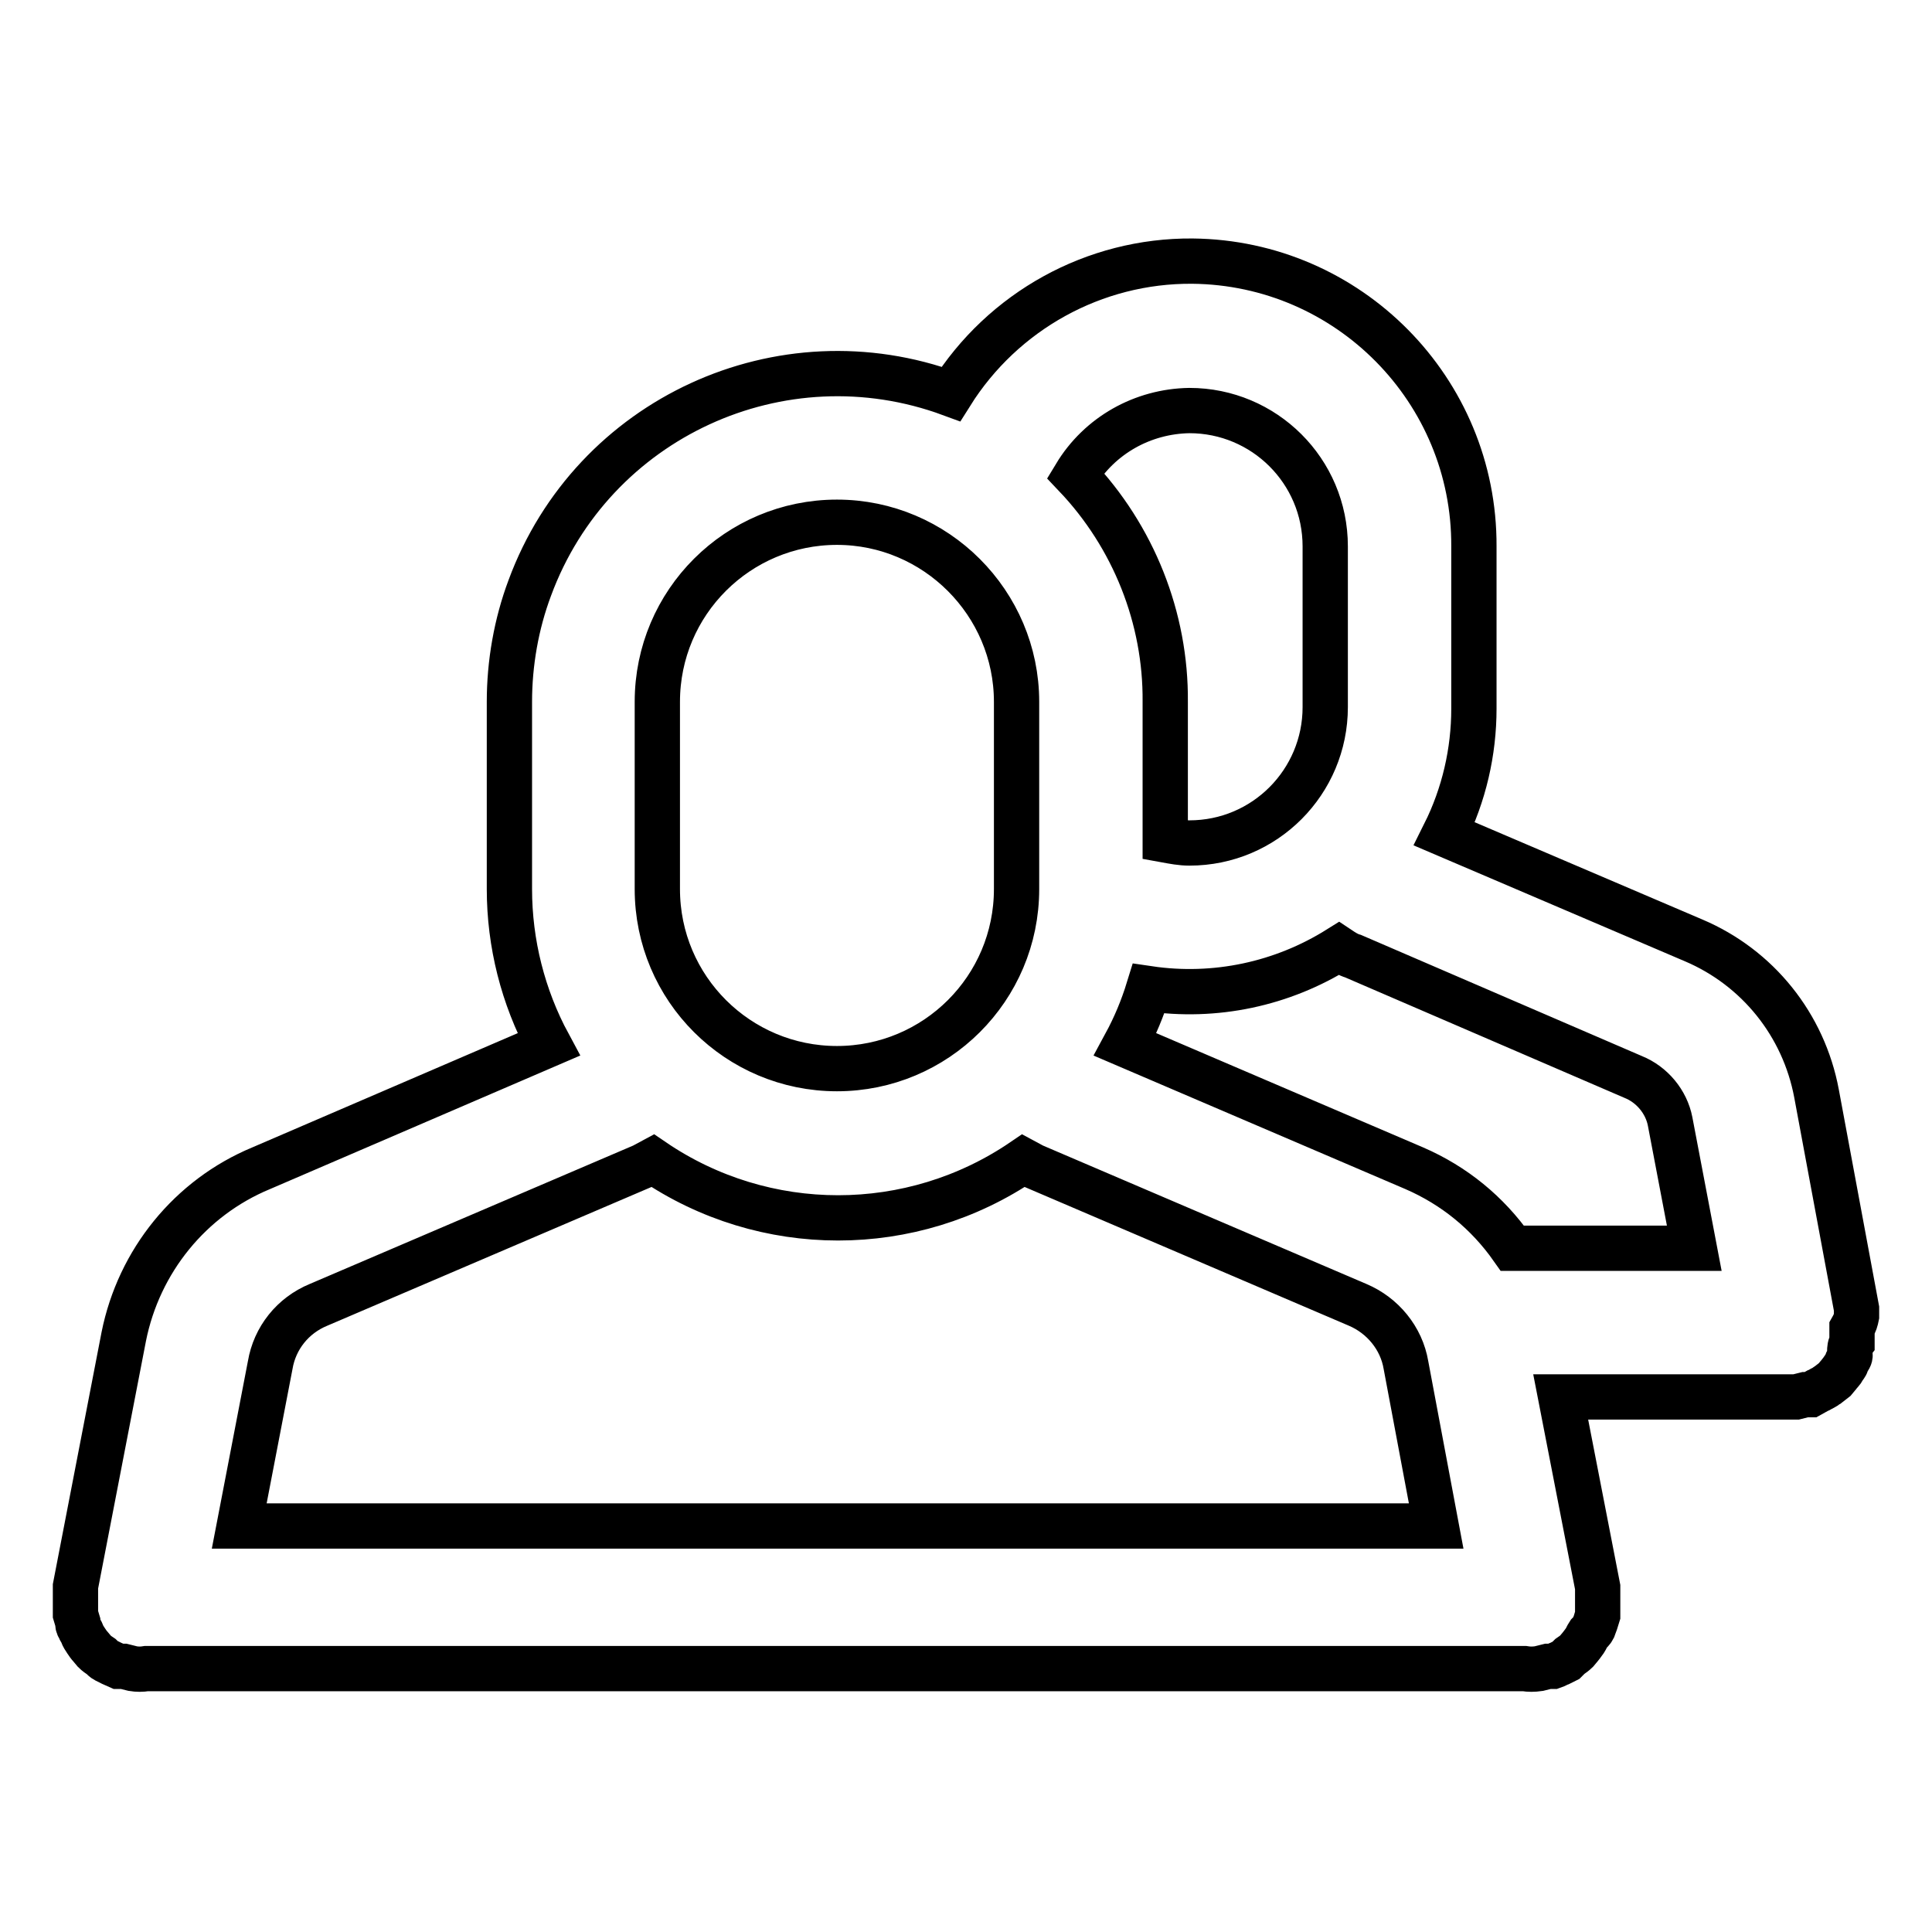
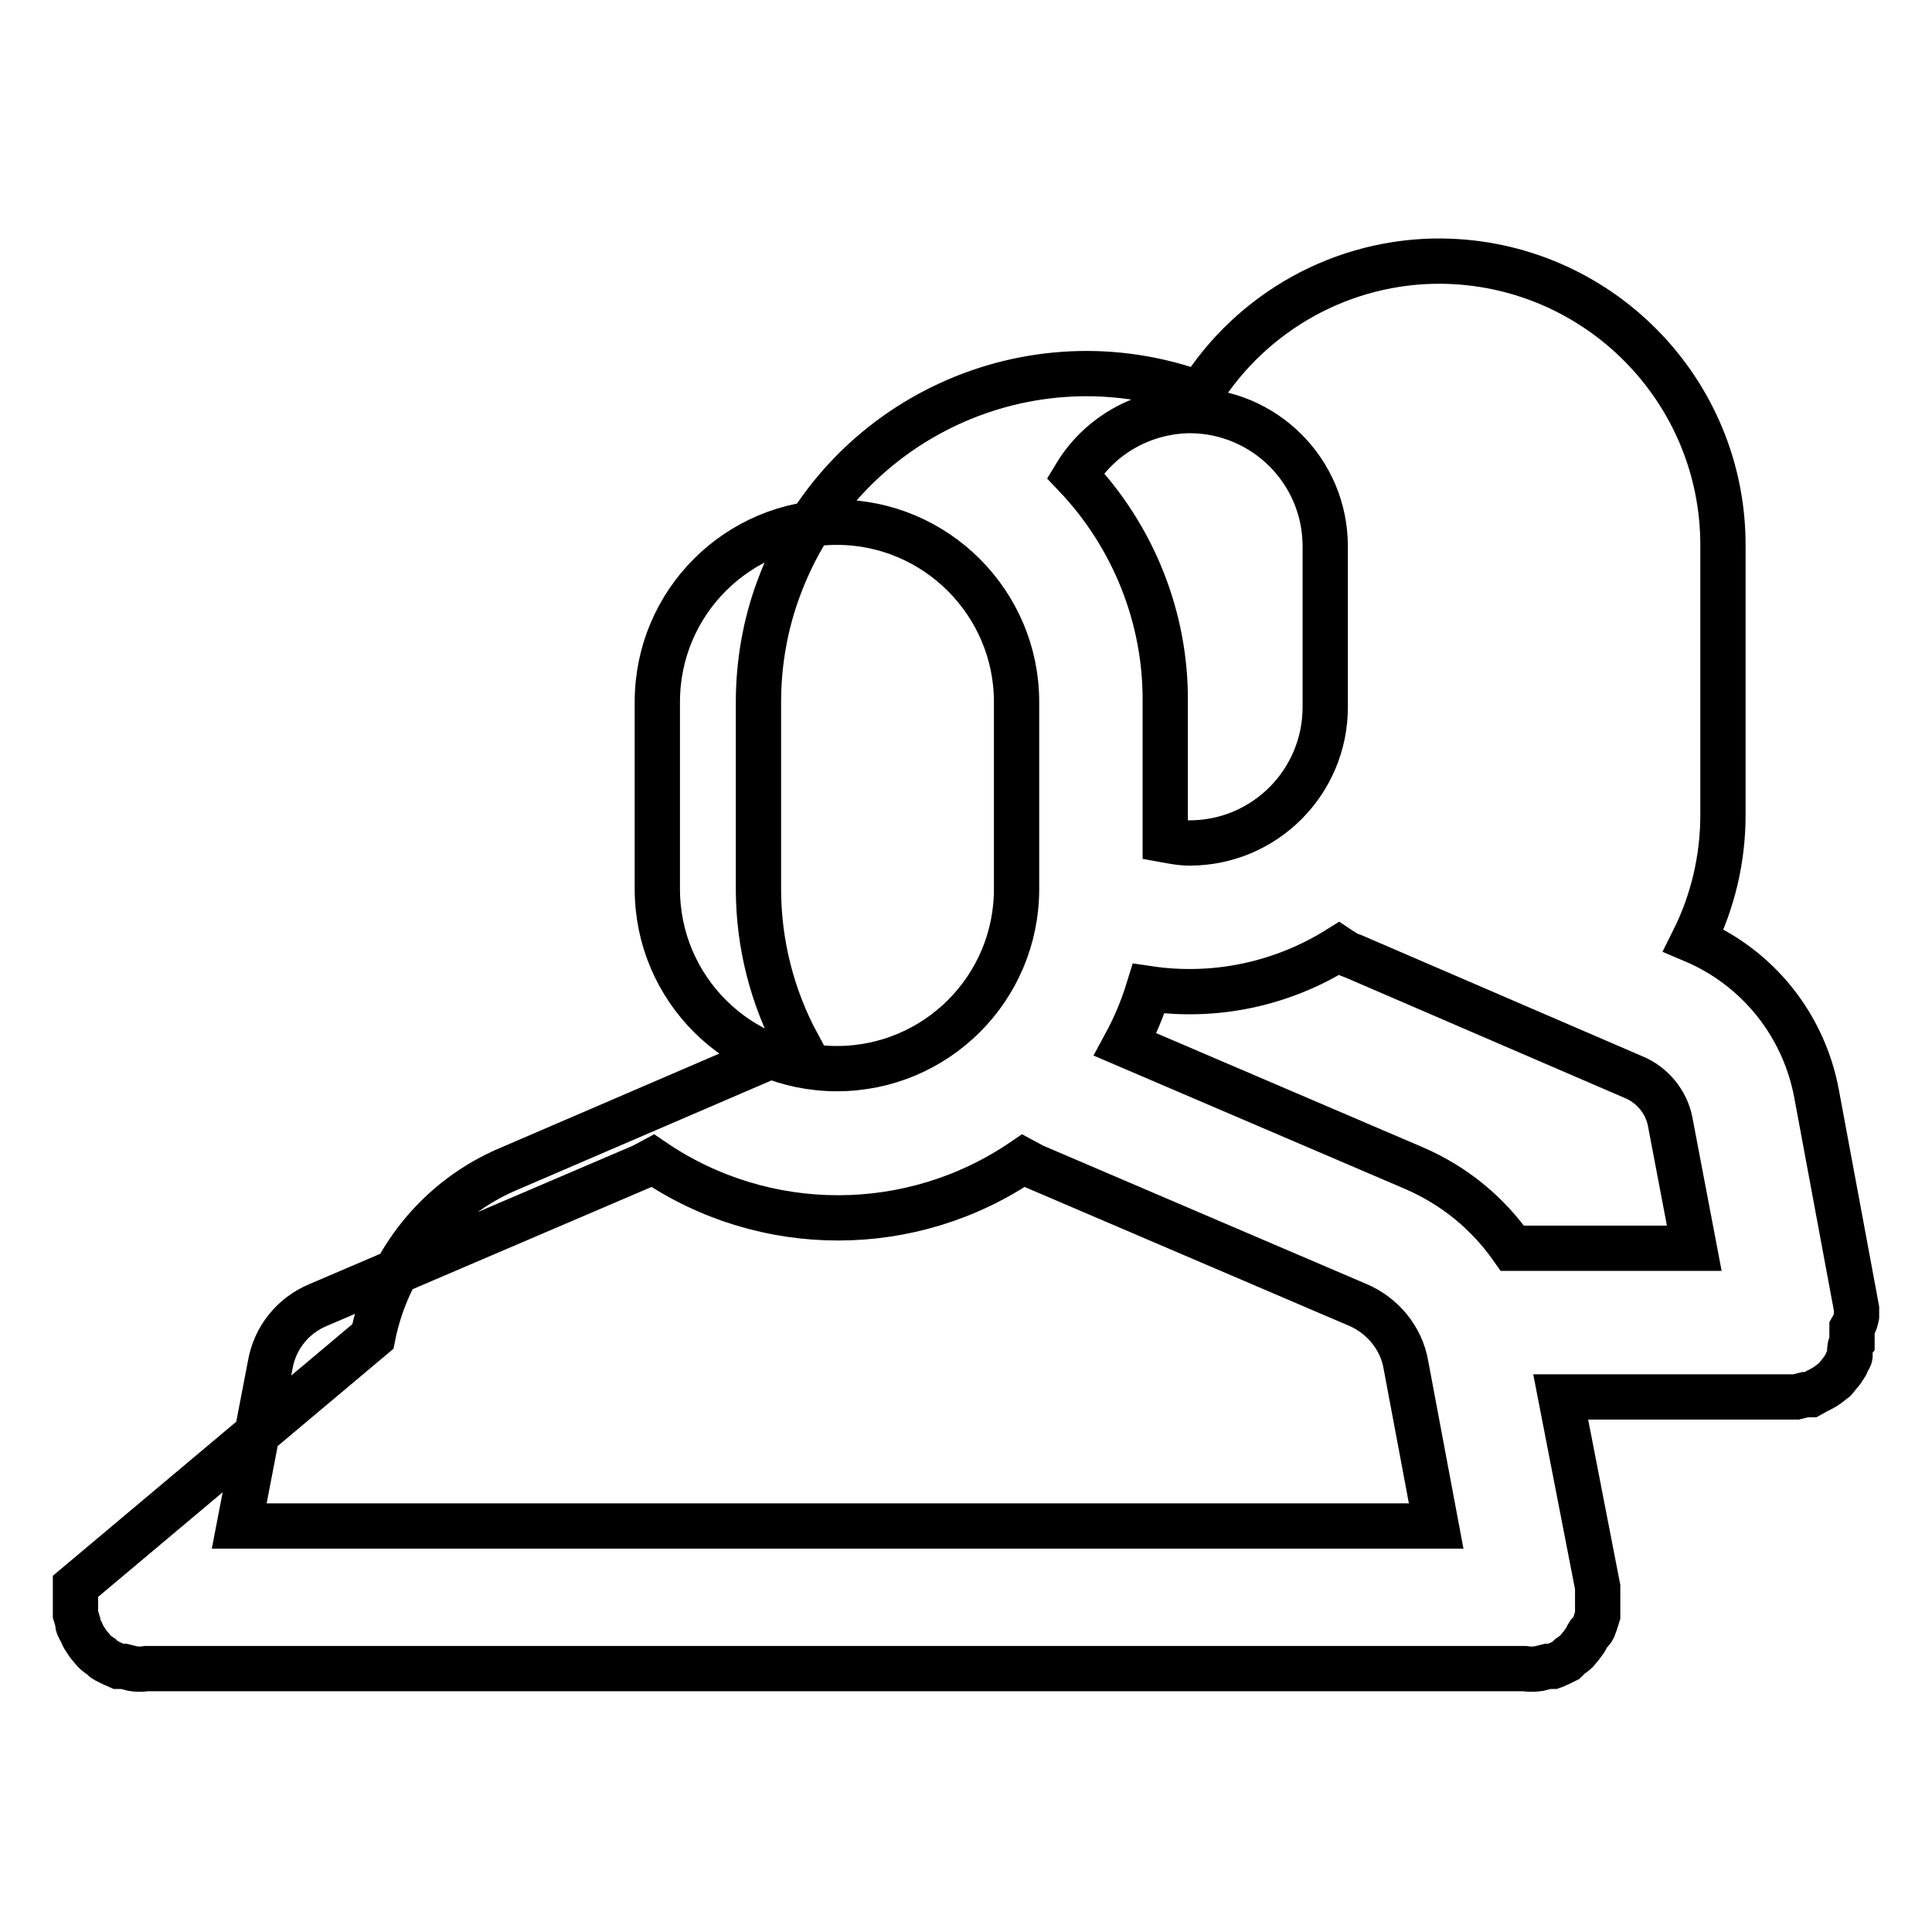
<svg xmlns="http://www.w3.org/2000/svg" version="1.1" x="0px" y="0px" viewBox="0 0 256 256" enable-background="new 0 0 256 256" xml:space="preserve">
  <g>
-     <path stroke-width="6" fill-opacity="0" stroke="#000000" d="M246,174.4c0-0.3,0-0.7,0-1l-5.3-28.5c-1.7-9.1-7.8-16.7-16.3-20.3l-33-14.1c2.6-5.2,3.9-10.9,3.9-16.6 V72.4c0.1-20.7-16.6-37.6-37.3-37.8c-13-0.1-25.1,6.6-32,17.6c-22.5-8.3-47.5,3.2-55.8,25.7c-1.8,4.8-2.7,10-2.7,15.1v24.8 c0,7.2,1.8,14.3,5.2,20.6l-38.1,16.4c-9.4,3.9-16.2,12.3-18.2,22.3L10,210.2c0,0.3,0,0.6,0,0.9c0,0.3,0,0.6,0,0.9 c0,0.4,0,0.9,0,1.3c0,0.2,0,0.4,0,0.6l0.3,1c0,0.3,0,0.5,0.2,0.8c0.1,0.3,0.3,0.5,0.4,0.8c0.1,0.3,0.3,0.6,0.5,0.9 c0.2,0.3,0.4,0.6,0.6,0.8l0.5,0.6c0.3,0.3,0.6,0.5,0.9,0.7c0.2,0.2,0.4,0.4,0.6,0.5l0.8,0.4l0.9,0.4h0.7l1.2,0.3 c0.6,0.1,1.2,0.1,1.8,0H202c0.6,0.1,1.2,0.1,1.9,0l1.2-0.3h0.7c0.3-0.1,0.6-0.3,0.9-0.4l0.8-0.4l0.5-0.5c0.3-0.2,0.7-0.5,0.9-0.7 l0.5-0.6c0,0,0.4-0.5,0.6-0.8c0.2-0.3,0.3-0.6,0.5-0.9c0.2-0.2,0.5-0.5,0.6-0.7c0.1-0.3,0.2-0.5,0.3-0.8c0.1-0.3,0.2-0.7,0.3-1 v-0.6c0-0.4,0-0.9,0-1.3v-0.9v-0.9l-4.9-25.2h29.4c0.6,0,1.2,0,1.8,0c0.4-0.1,0.8-0.2,1.2-0.3h0.7l0.9-0.5c0.3-0.1,0.5-0.3,0.8-0.4 c0.2-0.1,0.4-0.3,0.6-0.4l0.9-0.7l0.5-0.6c0.2-0.3,0.5-0.5,0.6-0.8c0.2-0.3,0.4-0.5,0.5-0.8c0-0.3,0.3-0.5,0.4-0.8 c0.1-0.2,0-0.5,0-0.8c0-0.2,0-0.7,0.3-1.1c0-0.2,0-0.4,0-0.6c0-0.4,0-0.9,0-1.3C245.8,175.3,245.9,174.9,246,174.4z M157.6,54.4 c9.9,0,18,8,18,18v21.3c0,9.9-8,18-18,18c-1.1,0-2.1-0.2-3.2-0.4V93c0.1-11.1-4.2-21.9-11.9-30C145.7,57.7,151.4,54.5,157.6,54.4z  M87.1,93c0-13.2,10.7-23.8,23.8-23.8s23.8,10.7,23.8,23.8v24.8c0,13.2-10.7,23.8-23.8,23.8S87.1,131,87.1,117.8V93z M31.7,202.2 l4.1-21.3c0.6-3.6,3-6.6,6.4-8l43-18.4l1.3-0.7c14.8,10.1,34.3,10.1,49.1,0l1.3,0.7l43,18.4c3.3,1.4,5.8,4.4,6.4,8l4,21.3H31.7z  M200.4,165.4c-3.3-4.7-7.7-8.3-13-10.6l-38.3-16.4c1.3-2.4,2.3-4.8,3.1-7.4c8.8,1.3,17.7-0.6,25.2-5.3c0.6,0.4,1.2,0.8,1.9,1 l37.1,16c2.5,1,4.4,3.3,4.9,5.9l3.2,16.8L200.4,165.4z" />
+     <path stroke-width="6" fill-opacity="0" stroke="#000000" d="M246,174.4c0-0.3,0-0.7,0-1l-5.3-28.5c-1.7-9.1-7.8-16.7-16.3-20.3c2.6-5.2,3.9-10.9,3.9-16.6 V72.4c0.1-20.7-16.6-37.6-37.3-37.8c-13-0.1-25.1,6.6-32,17.6c-22.5-8.3-47.5,3.2-55.8,25.7c-1.8,4.8-2.7,10-2.7,15.1v24.8 c0,7.2,1.8,14.3,5.2,20.6l-38.1,16.4c-9.4,3.9-16.2,12.3-18.2,22.3L10,210.2c0,0.3,0,0.6,0,0.9c0,0.3,0,0.6,0,0.9 c0,0.4,0,0.9,0,1.3c0,0.2,0,0.4,0,0.6l0.3,1c0,0.3,0,0.5,0.2,0.8c0.1,0.3,0.3,0.5,0.4,0.8c0.1,0.3,0.3,0.6,0.5,0.9 c0.2,0.3,0.4,0.6,0.6,0.8l0.5,0.6c0.3,0.3,0.6,0.5,0.9,0.7c0.2,0.2,0.4,0.4,0.6,0.5l0.8,0.4l0.9,0.4h0.7l1.2,0.3 c0.6,0.1,1.2,0.1,1.8,0H202c0.6,0.1,1.2,0.1,1.9,0l1.2-0.3h0.7c0.3-0.1,0.6-0.3,0.9-0.4l0.8-0.4l0.5-0.5c0.3-0.2,0.7-0.5,0.9-0.7 l0.5-0.6c0,0,0.4-0.5,0.6-0.8c0.2-0.3,0.3-0.6,0.5-0.9c0.2-0.2,0.5-0.5,0.6-0.7c0.1-0.3,0.2-0.5,0.3-0.8c0.1-0.3,0.2-0.7,0.3-1 v-0.6c0-0.4,0-0.9,0-1.3v-0.9v-0.9l-4.9-25.2h29.4c0.6,0,1.2,0,1.8,0c0.4-0.1,0.8-0.2,1.2-0.3h0.7l0.9-0.5c0.3-0.1,0.5-0.3,0.8-0.4 c0.2-0.1,0.4-0.3,0.6-0.4l0.9-0.7l0.5-0.6c0.2-0.3,0.5-0.5,0.6-0.8c0.2-0.3,0.4-0.5,0.5-0.8c0-0.3,0.3-0.5,0.4-0.8 c0.1-0.2,0-0.5,0-0.8c0-0.2,0-0.7,0.3-1.1c0-0.2,0-0.4,0-0.6c0-0.4,0-0.9,0-1.3C245.8,175.3,245.9,174.9,246,174.4z M157.6,54.4 c9.9,0,18,8,18,18v21.3c0,9.9-8,18-18,18c-1.1,0-2.1-0.2-3.2-0.4V93c0.1-11.1-4.2-21.9-11.9-30C145.7,57.7,151.4,54.5,157.6,54.4z  M87.1,93c0-13.2,10.7-23.8,23.8-23.8s23.8,10.7,23.8,23.8v24.8c0,13.2-10.7,23.8-23.8,23.8S87.1,131,87.1,117.8V93z M31.7,202.2 l4.1-21.3c0.6-3.6,3-6.6,6.4-8l43-18.4l1.3-0.7c14.8,10.1,34.3,10.1,49.1,0l1.3,0.7l43,18.4c3.3,1.4,5.8,4.4,6.4,8l4,21.3H31.7z  M200.4,165.4c-3.3-4.7-7.7-8.3-13-10.6l-38.3-16.4c1.3-2.4,2.3-4.8,3.1-7.4c8.8,1.3,17.7-0.6,25.2-5.3c0.6,0.4,1.2,0.8,1.9,1 l37.1,16c2.5,1,4.4,3.3,4.9,5.9l3.2,16.8L200.4,165.4z" />
  </g>
</svg>